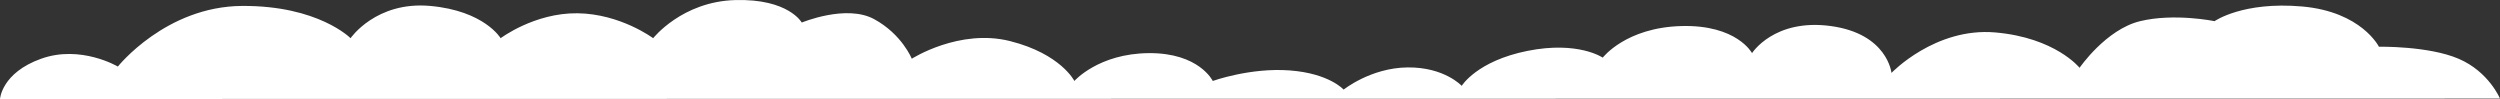
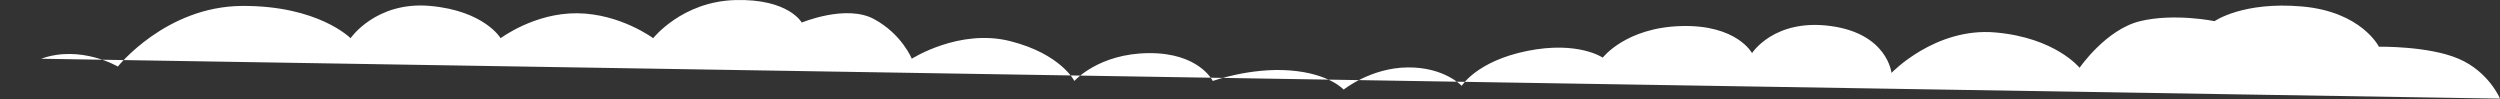
<svg xmlns="http://www.w3.org/2000/svg" width="2398.676" height="94.99" viewBox="0 0 2398.676 94.99">
  <rect x="0" y="0" width="2398.676" height="94.99" fill="#333333" stroke="none" />
-   <path id="Tracé_156" data-name="Tracé 156" d="M4287.523,1601.642s-10.643-25.8-39.688-38.246-76.493-11.546-76.493-11.546-16.6-33.555-73.605-38.607-84.068,14.072-84.068,14.072-38.607-7.938-71.441,0-58.09,44.741-58.09,44.741-23.092-28.865-80.822-33.916-99.656,38.823-99.656,38.823-3.752-37.524-58.163-44.956-75.625,25.979-75.625,25.979-14.432-27.422-67.833-25.979-75.41,30.308-75.41,30.308-23.453-16.237-72.162-6.495-63.143,33.555-63.143,33.555-16.6-18.041-51.957-17.68-61.338,21.288-61.338,21.288-13.711-15.515-51.6-18.4-73.965,10.1-73.965,10.1-12.989-27.061-61.338-26.7-71.441,26.7-71.441,26.7-12.989-25.978-61.7-38.246-94.316,16.922-94.316,16.922-9.381-23.453-36.117-37.993-69.42,3.283-69.42,3.283-12.665-22.984-63.792-21.577-78.8,36.586-78.8,36.586-31.427-23.453-72.7-23.922-73.642,23.922-73.642,23.922-15.479-26.267-67.544-30.958-76.456,30.958-76.456,30.958-30.958-31.427-104.13-30.958-119.14,58.163-119.14,58.163-35.648-21.107-73.642-7.5S1888.848,1602,1888.848,1602Z" transform="translate(-1888.848 -1507.013)" fill="#fff" />
+   <path id="Tracé_156" data-name="Tracé 156" d="M4287.523,1601.642s-10.643-25.8-39.688-38.246-76.493-11.546-76.493-11.546-16.6-33.555-73.605-38.607-84.068,14.072-84.068,14.072-38.607-7.938-71.441,0-58.09,44.741-58.09,44.741-23.092-28.865-80.822-33.916-99.656,38.823-99.656,38.823-3.752-37.524-58.163-44.956-75.625,25.979-75.625,25.979-14.432-27.422-67.833-25.979-75.41,30.308-75.41,30.308-23.453-16.237-72.162-6.495-63.143,33.555-63.143,33.555-16.6-18.041-51.957-17.68-61.338,21.288-61.338,21.288-13.711-15.515-51.6-18.4-73.965,10.1-73.965,10.1-12.989-27.061-61.338-26.7-71.441,26.7-71.441,26.7-12.989-25.978-61.7-38.246-94.316,16.922-94.316,16.922-9.381-23.453-36.117-37.993-69.42,3.283-69.42,3.283-12.665-22.984-63.792-21.577-78.8,36.586-78.8,36.586-31.427-23.453-72.7-23.922-73.642,23.922-73.642,23.922-15.479-26.267-67.544-30.958-76.456,30.958-76.456,30.958-30.958-31.427-104.13-30.958-119.14,58.163-119.14,58.163-35.648-21.107-73.642-7.5Z" transform="translate(-1888.848 -1507.013)" fill="#fff" />
</svg>